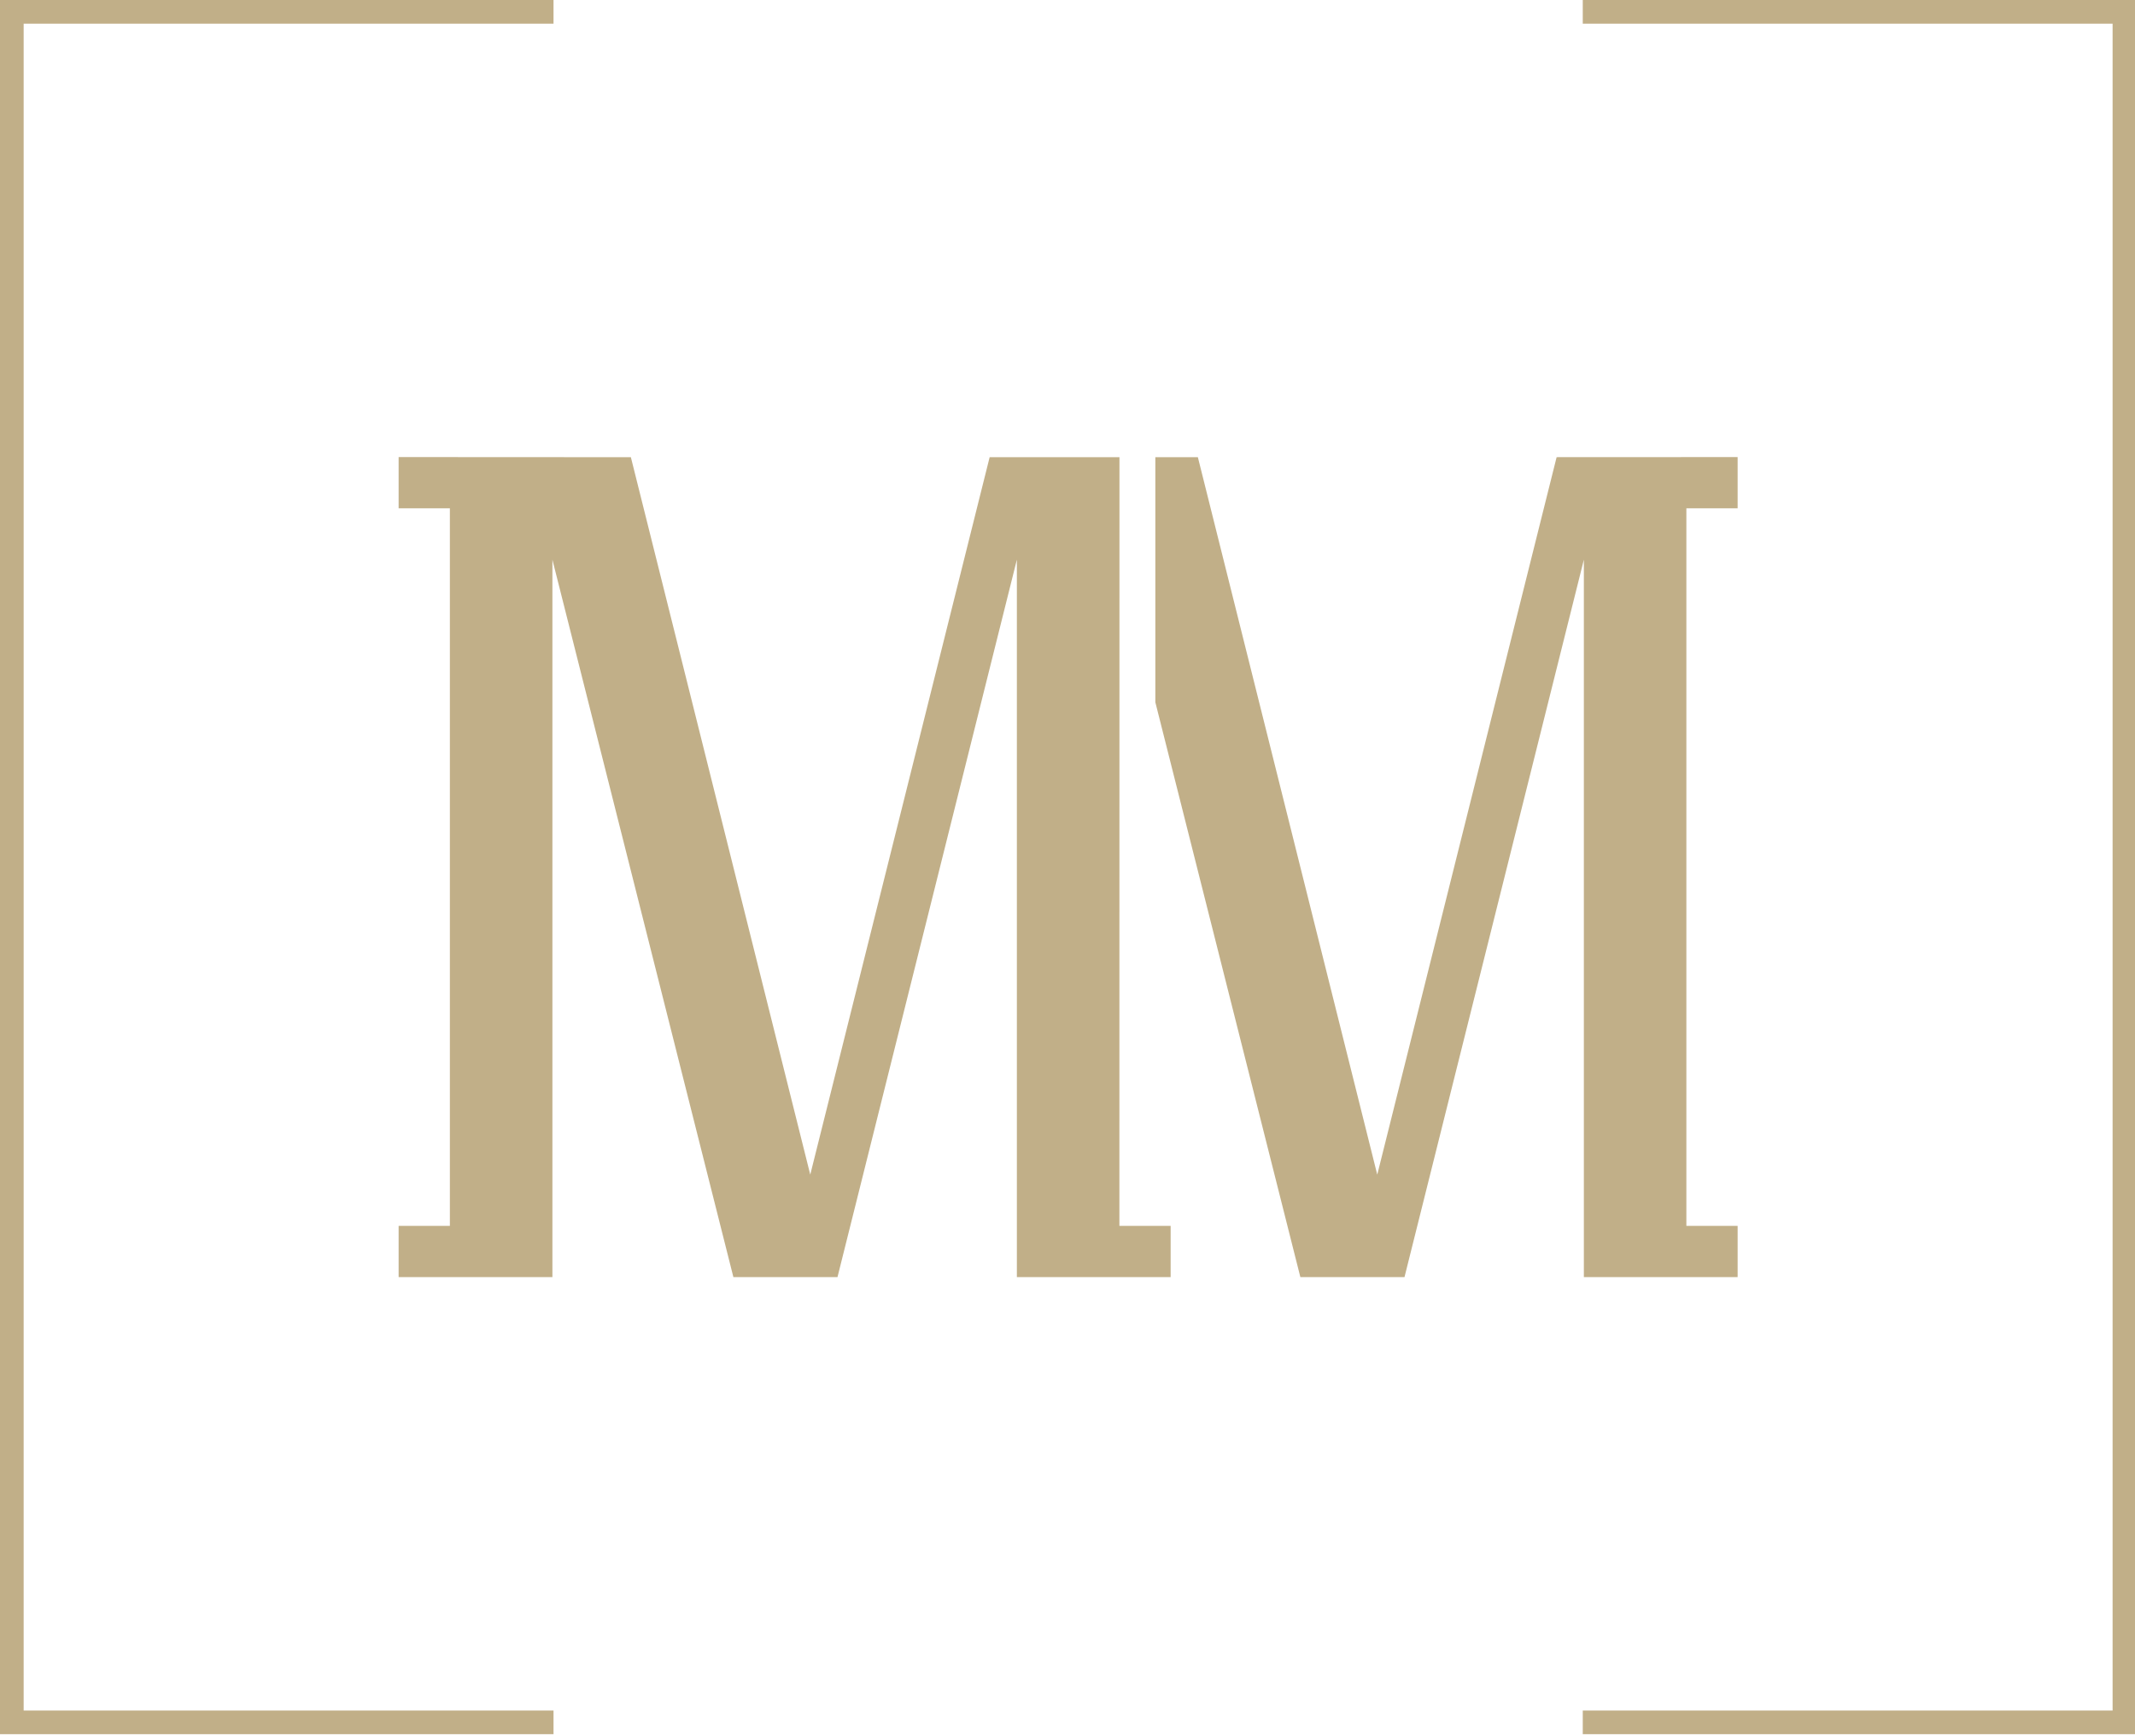
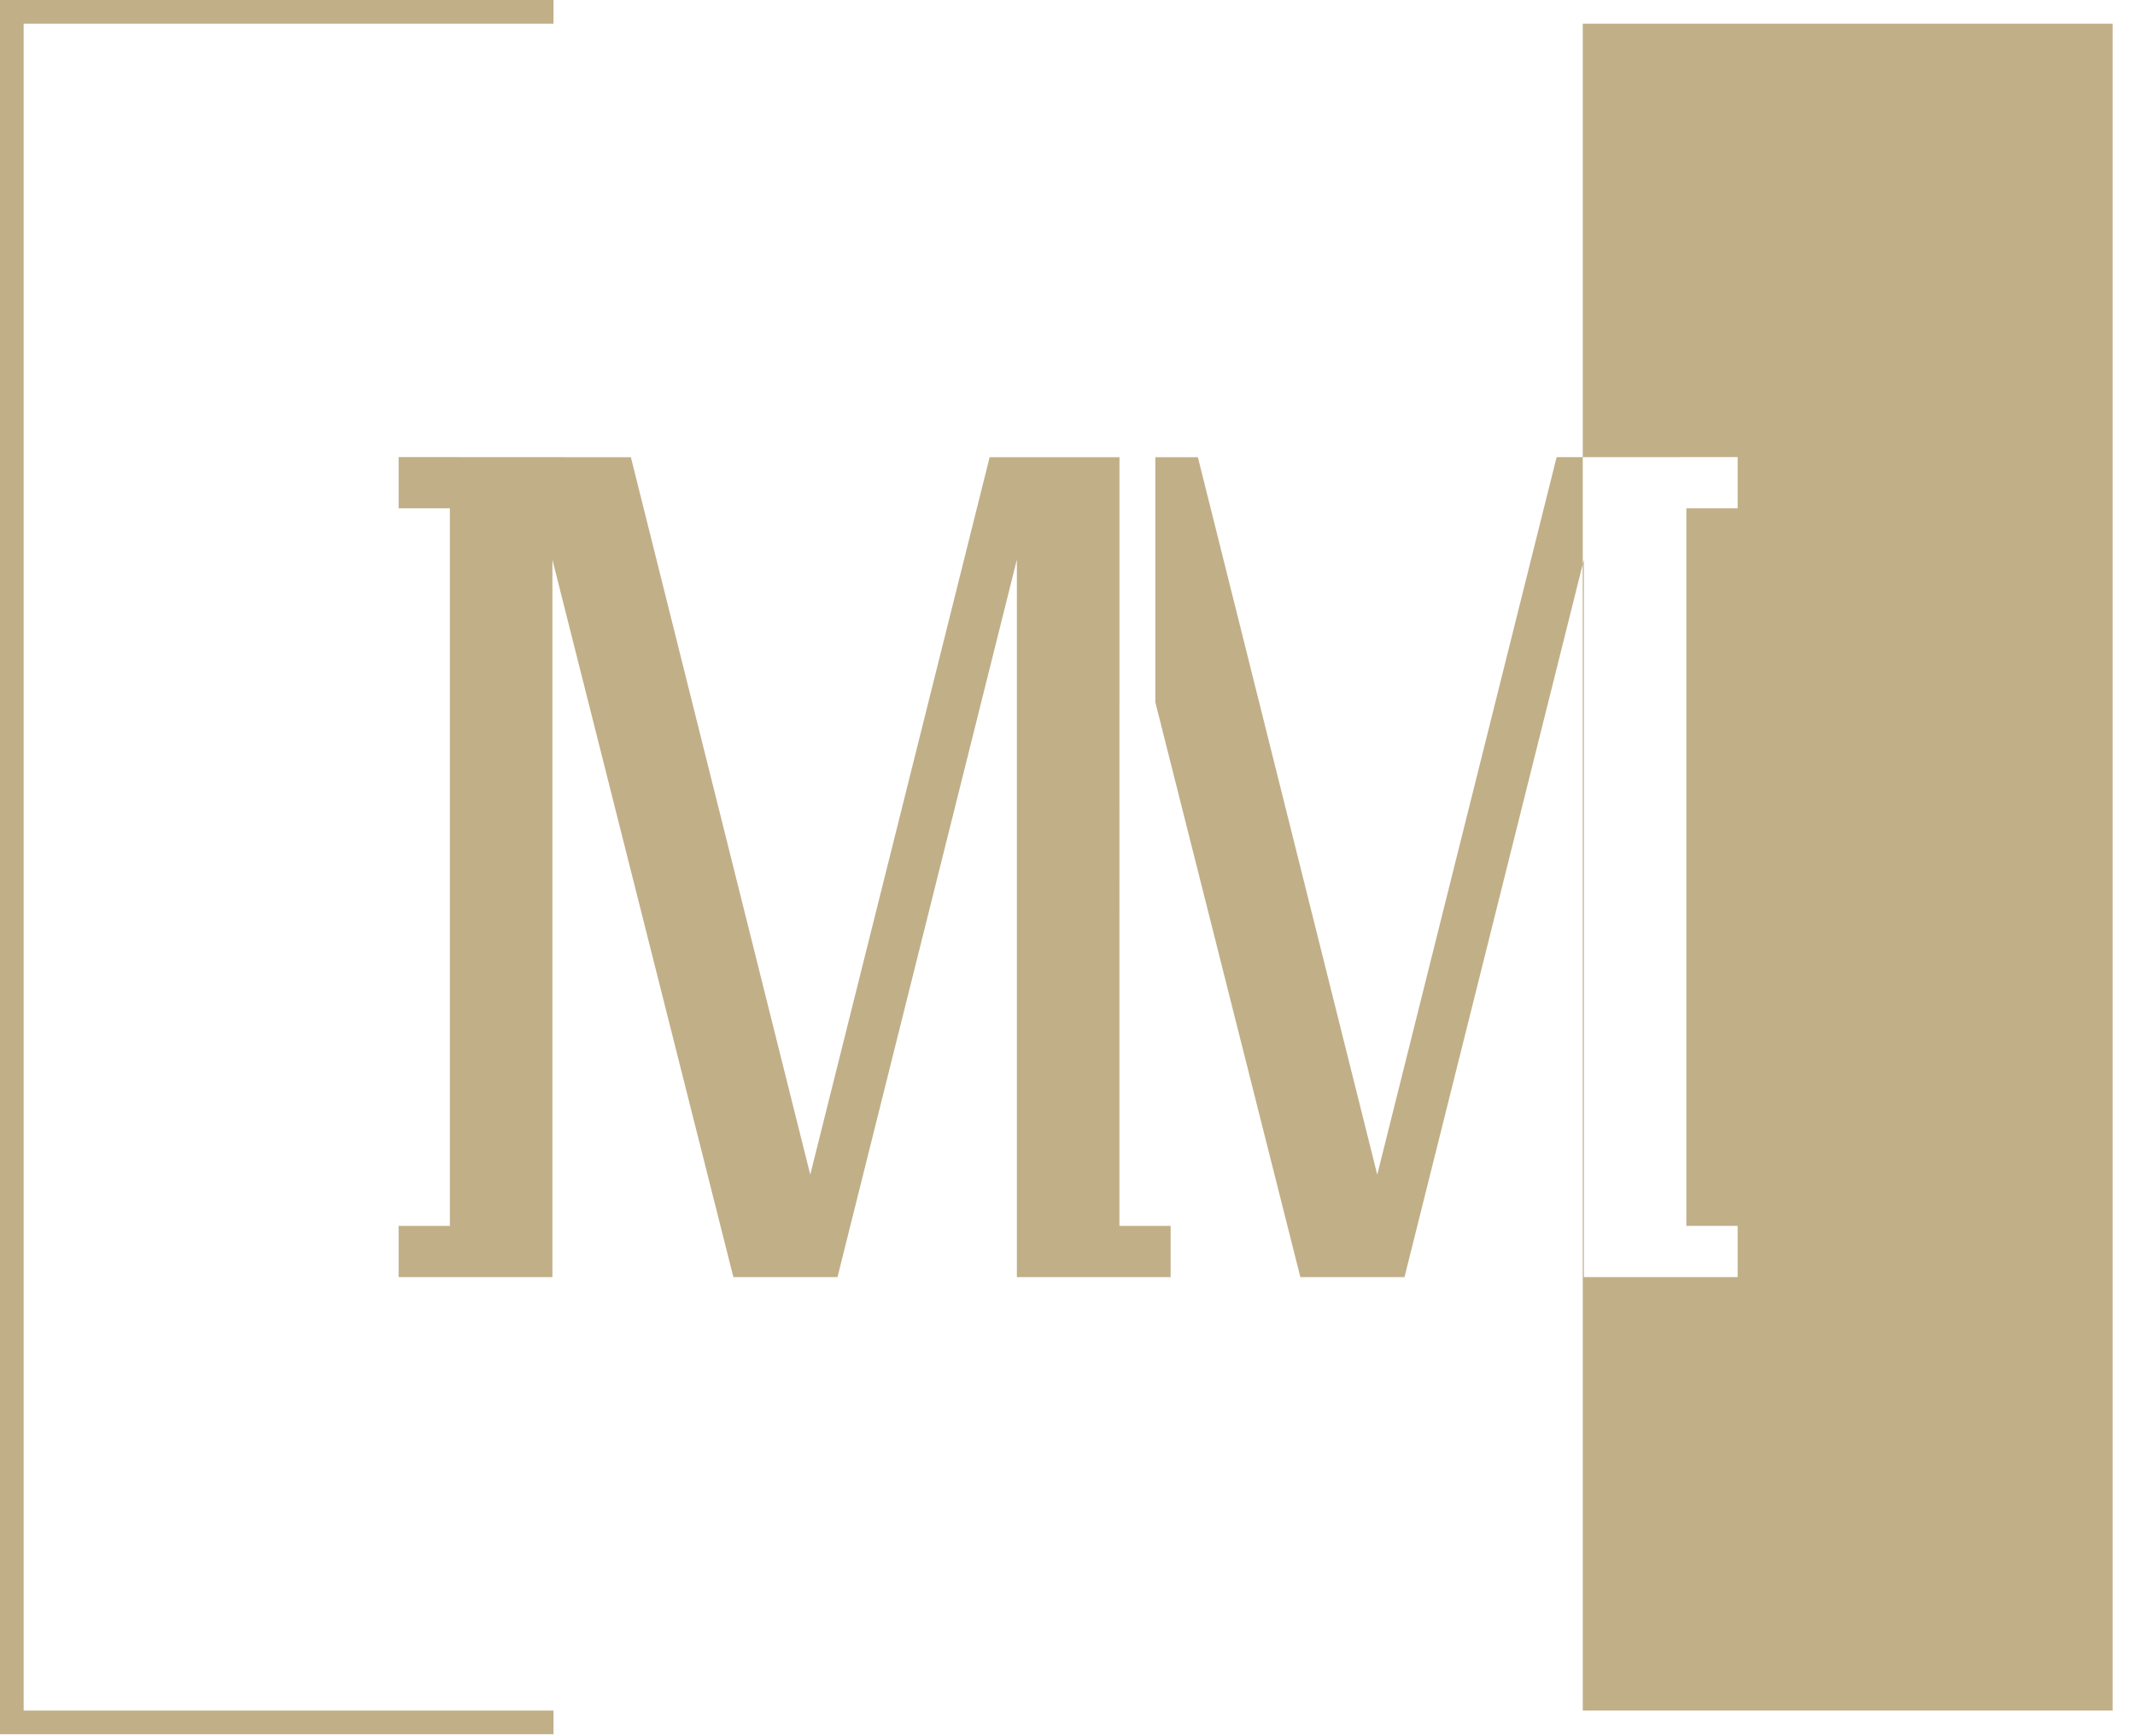
<svg xmlns="http://www.w3.org/2000/svg" width="230" height="187" fill="#c1af88" viewBox="0 0 230 187">
-   <path d="M2.548 2.549H59.63V0H0v186.842h59.63v-2.549H2.548zM170.508 0v2.549h57.079v181.744h-57.079v2.549h59.628V0zm.119 137.597h16.565v-5.522h-5.522V57.312v-2.546h5.522v-5.521l-19.5.009-19.323 77.3-19.326-77.3h-4.581v26.401l15.624 61.942h11.217l19.324-77.3zm-50.029-88.343h-.008-11.046-2.93l-19.326 77.3-19.326-77.3h-7.206v-.002l-17.812-.007v5.521h5.521v.007 2.539 74.763h-5.521v5.522h11.042 5.522.002V60.301l19.497 77.296h11.214l19.325-77.3v77.3h5.52 5.522 5.523v-5.522h-5.521z" />
+   <path d="M2.548 2.549H59.63V0H0v186.842h59.63v-2.549H2.548zM170.508 0v2.549h57.079v181.744h-57.079v2.549V0zm.119 137.597h16.565v-5.522h-5.522V57.312v-2.546h5.522v-5.521l-19.5.009-19.323 77.3-19.326-77.3h-4.581v26.401l15.624 61.942h11.217l19.324-77.3zm-50.029-88.343h-.008-11.046-2.93l-19.326 77.3-19.326-77.3h-7.206v-.002l-17.812-.007v5.521h5.521v.007 2.539 74.763h-5.521v5.522h11.042 5.522.002V60.301l19.497 77.296h11.214l19.325-77.3v77.3h5.52 5.522 5.523v-5.522h-5.521z" />
</svg>